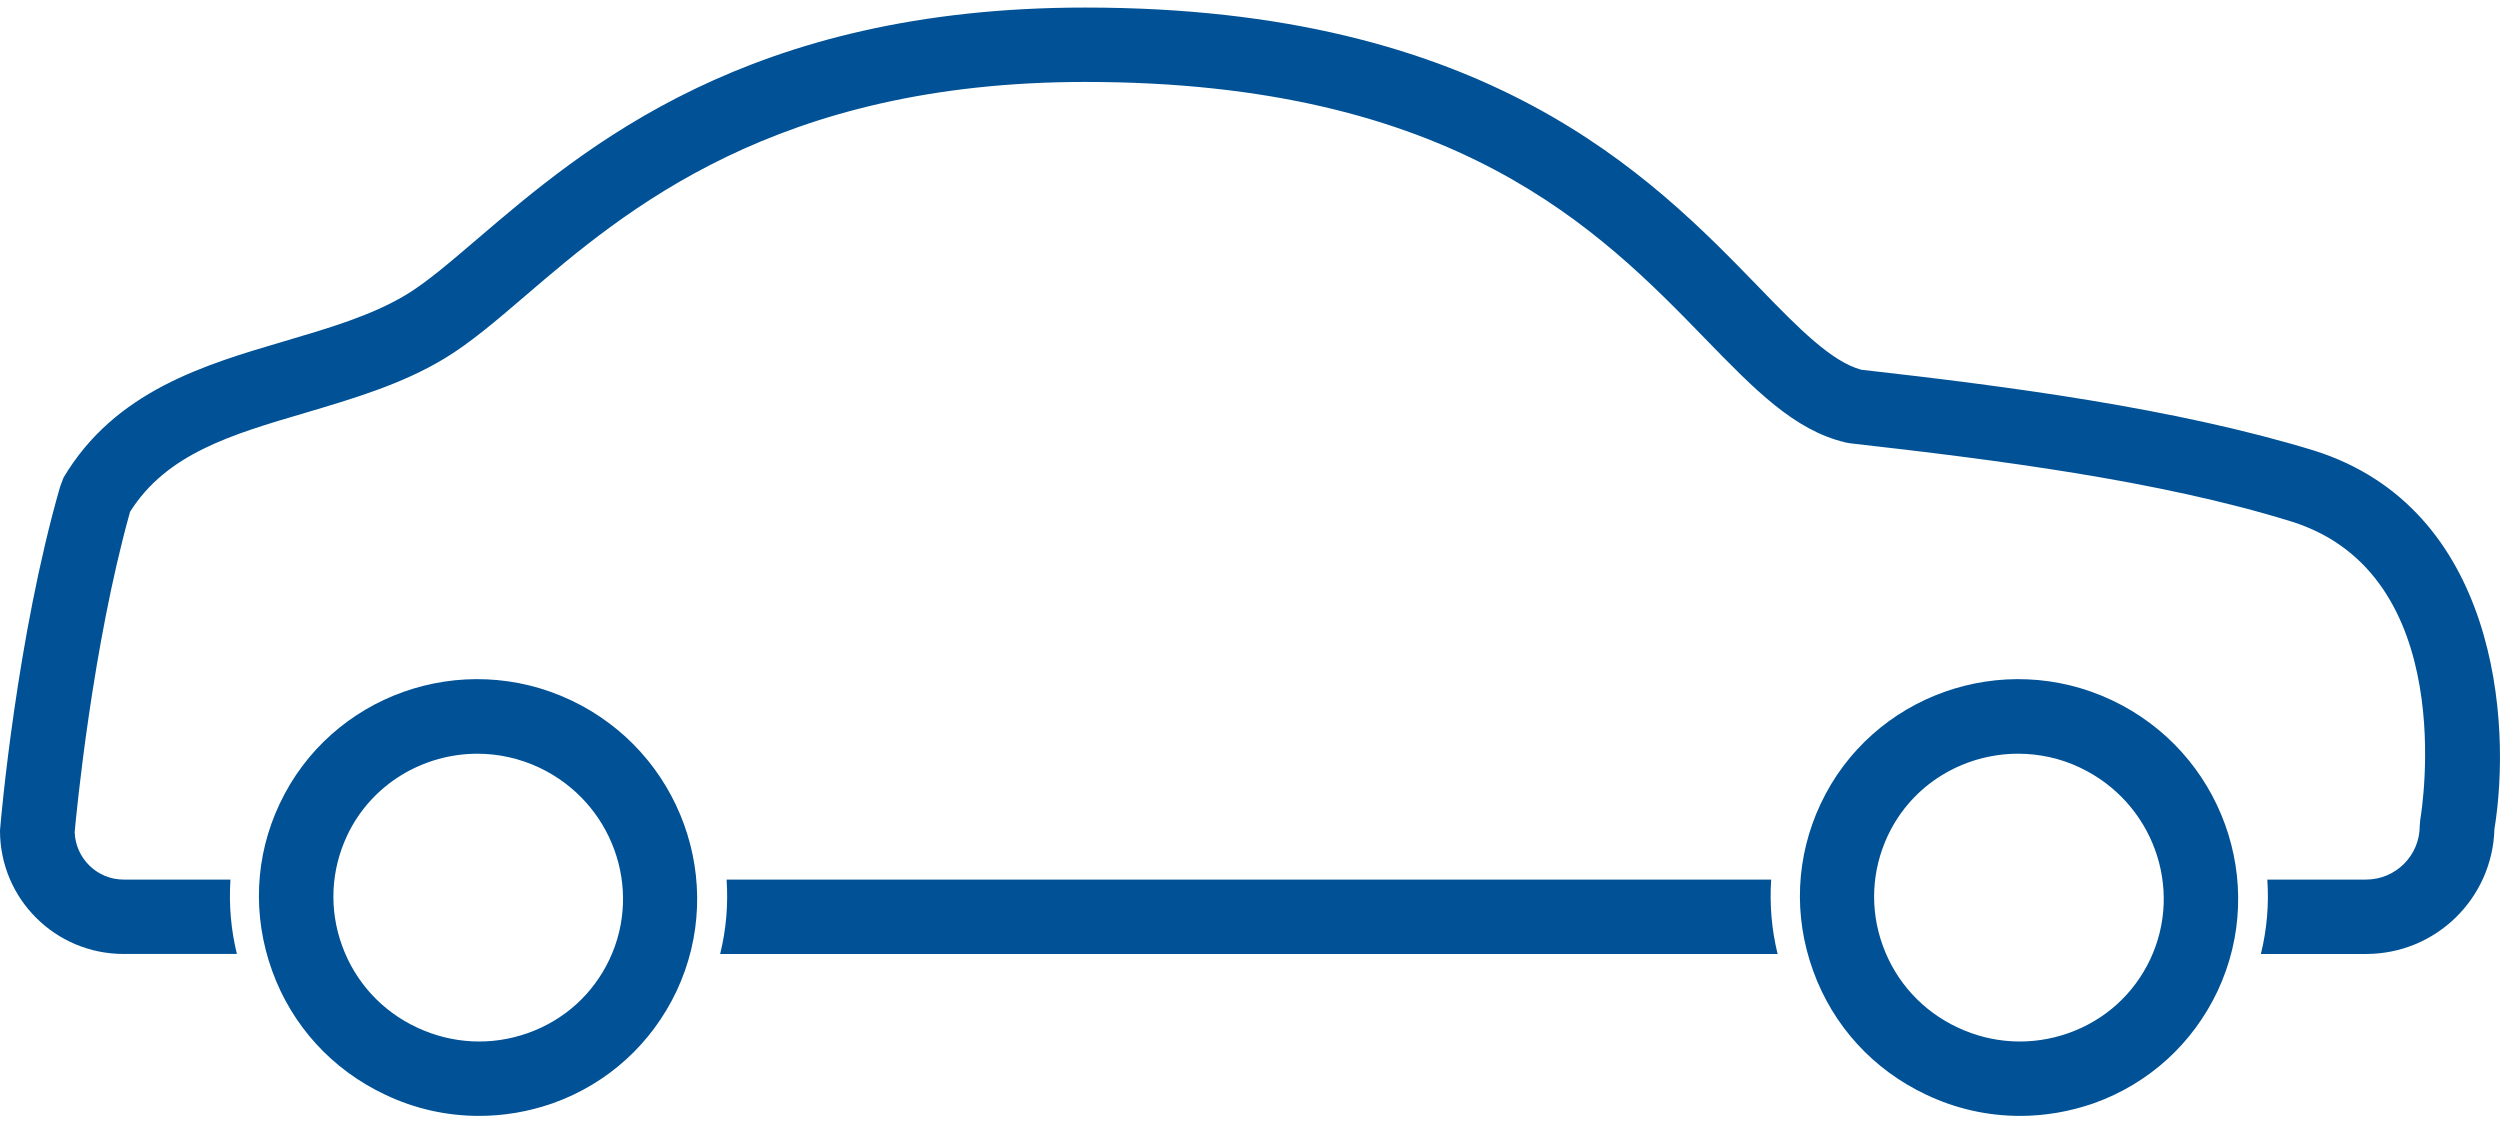
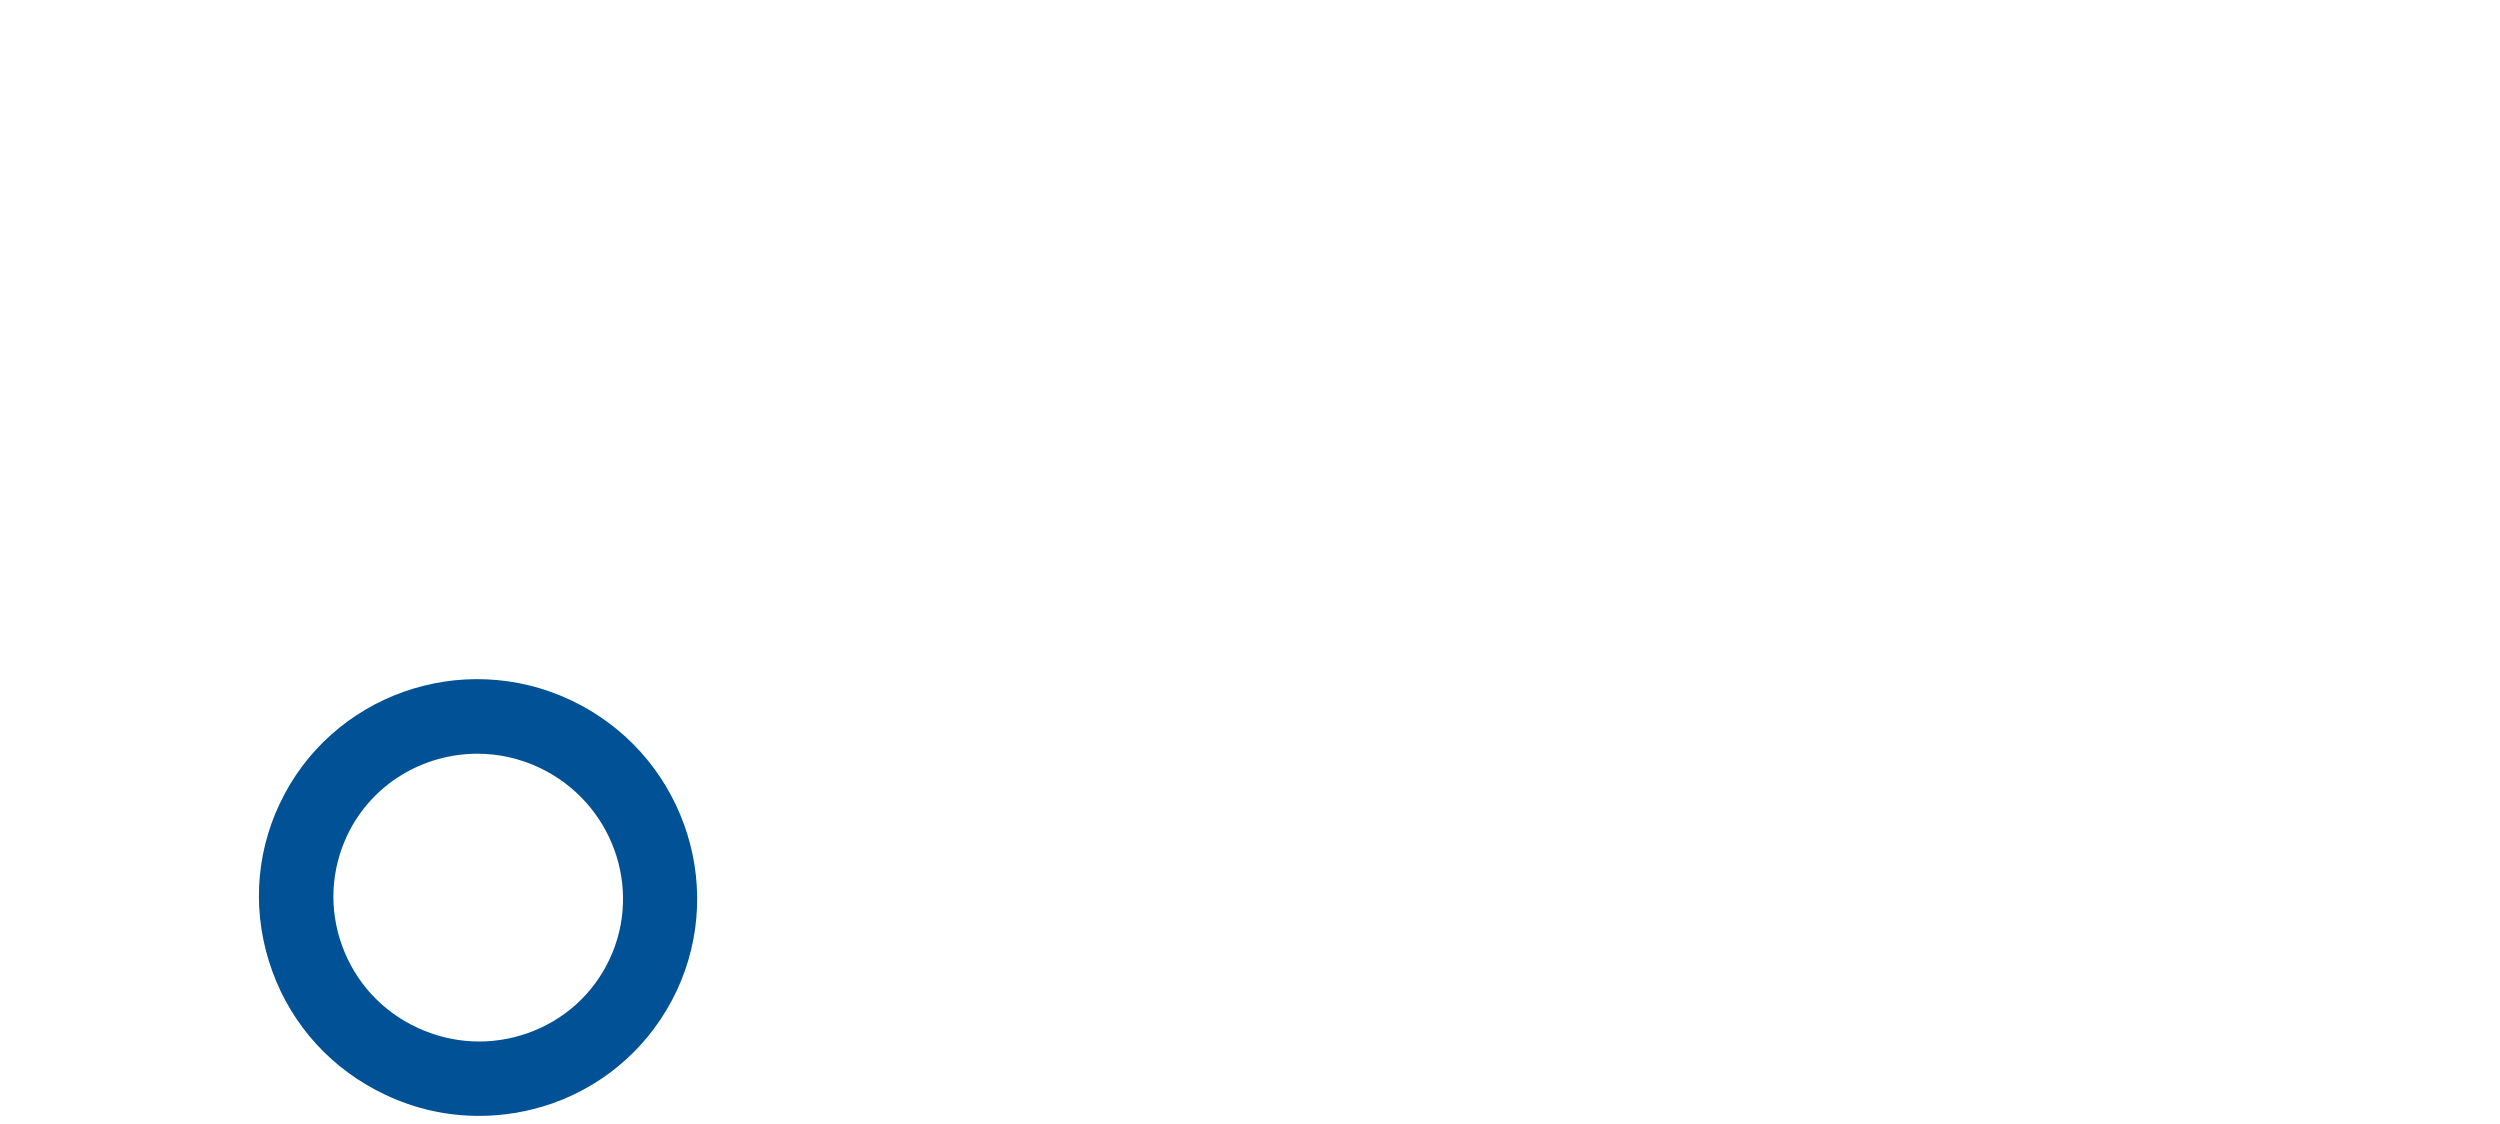
<svg xmlns="http://www.w3.org/2000/svg" version="1.1" id="Layer_1" x="0px" y="0px" viewBox="0 0 89.39 40.19" style="enable-background:new 0 0 89.39 40.19;" xml:space="preserve">
  <style type="text/css"> .st0{fill:#005195;} </style>
  <g>
    <g>
-       <path class="st0" d="M82.74,16.11c-4.97-1.52-10.96-2.3-16.19-2.89c-1.06-0.29-2.22-1.46-3.66-2.95c-3.87-3.99-9.72-10-24.08-10 c-12.06,0-17.89,4.98-21.75,8.28c-0.97,0.83-1.81,1.55-2.54,1.99c-1.25,0.75-2.76,1.19-4.35,1.66c-2.85,0.84-6.06,1.78-7.9,4.88 L2.15,17.4C0.6,22.78,0.03,29.31,0.01,29.58L0,29.7c0,2.44,1.98,4.41,4.42,4.41h4.05c-0.21-0.86-0.29-1.75-0.23-2.66H4.42 c-0.95,0-1.72-0.76-1.75-1.7c0.06-0.67,0.63-6.62,1.98-11.45c1.31-2.08,3.62-2.76,6.27-3.54c1.68-0.5,3.43-1.01,4.97-1.94 c0.91-0.55,1.83-1.33,2.9-2.25c3.56-3.05,8.94-7.64,20.02-7.64c13.23,0,18.4,5.31,22.17,9.19c1.77,1.82,3.18,3.27,5.01,3.7 l0.16,0.03c5.13,0.58,11.02,1.32,15.79,2.8c6.02,1.89,4.66,10.29,4.6,10.65l-0.02,0.23c0,1.06-0.86,1.92-1.92,1.92h-3.53 c0.06,0.88-0.01,1.77-0.23,2.66h3.76c2.5,0,4.52-1.99,4.59-4.46C89.82,25.8,89.28,18.17,82.74,16.11z M25.98,31.45 c0.06,0.87-0.01,1.77-0.23,2.66h37.81c-0.21-0.86-0.29-1.75-0.23-2.66H25.98z" />
-     </g>
+       </g>
    <g>
      <path class="st0" d="M17.13,39.9c-1.15,0-2.29-0.25-3.36-0.76c-1.89-0.89-3.33-2.46-4.04-4.43c-0.71-1.97-0.62-4.09,0.27-5.97 c1.83-3.89,6.51-5.55,10.42-3.7c3.91,1.85,5.6,6.51,3.77,10.4c-0.89,1.88-2.46,3.31-4.43,4.01C18.9,39.75,18.02,39.9,17.13,39.9z M17.07,26.95c-1.93,0-3.79,1.08-4.66,2.93c-0.58,1.24-0.65,2.63-0.18,3.93c0.47,1.3,1.42,2.34,2.68,2.93 c1.26,0.59,2.66,0.66,3.96,0.2c1.3-0.46,2.33-1.39,2.92-2.63c1.21-2.56,0.09-5.63-2.5-6.86C18.57,27.11,17.81,26.95,17.07,26.95z" />
    </g>
    <g>
-       <path class="st0" d="M72.23,39.9c-1.15,0-2.29-0.25-3.36-0.76c-1.89-0.89-3.33-2.46-4.04-4.43c-0.71-1.96-0.62-4.08,0.27-5.97 c1.83-3.89,6.51-5.55,10.42-3.7c3.91,1.85,5.6,6.51,3.77,10.4c-0.89,1.88-2.46,3.31-4.43,4.01C74,39.75,73.11,39.9,72.23,39.9z M72.16,26.95c-1.94,0-3.79,1.08-4.66,2.93c-0.58,1.24-0.65,2.63-0.18,3.93c0.47,1.3,1.42,2.34,2.68,2.93 c1.25,0.59,2.66,0.66,3.96,0.2c1.3-0.46,2.33-1.39,2.92-2.63c1.21-2.56,0.09-5.63-2.5-6.86C73.67,27.11,72.91,26.95,72.16,26.95z" />
-     </g>
+       </g>
  </g>
</svg>